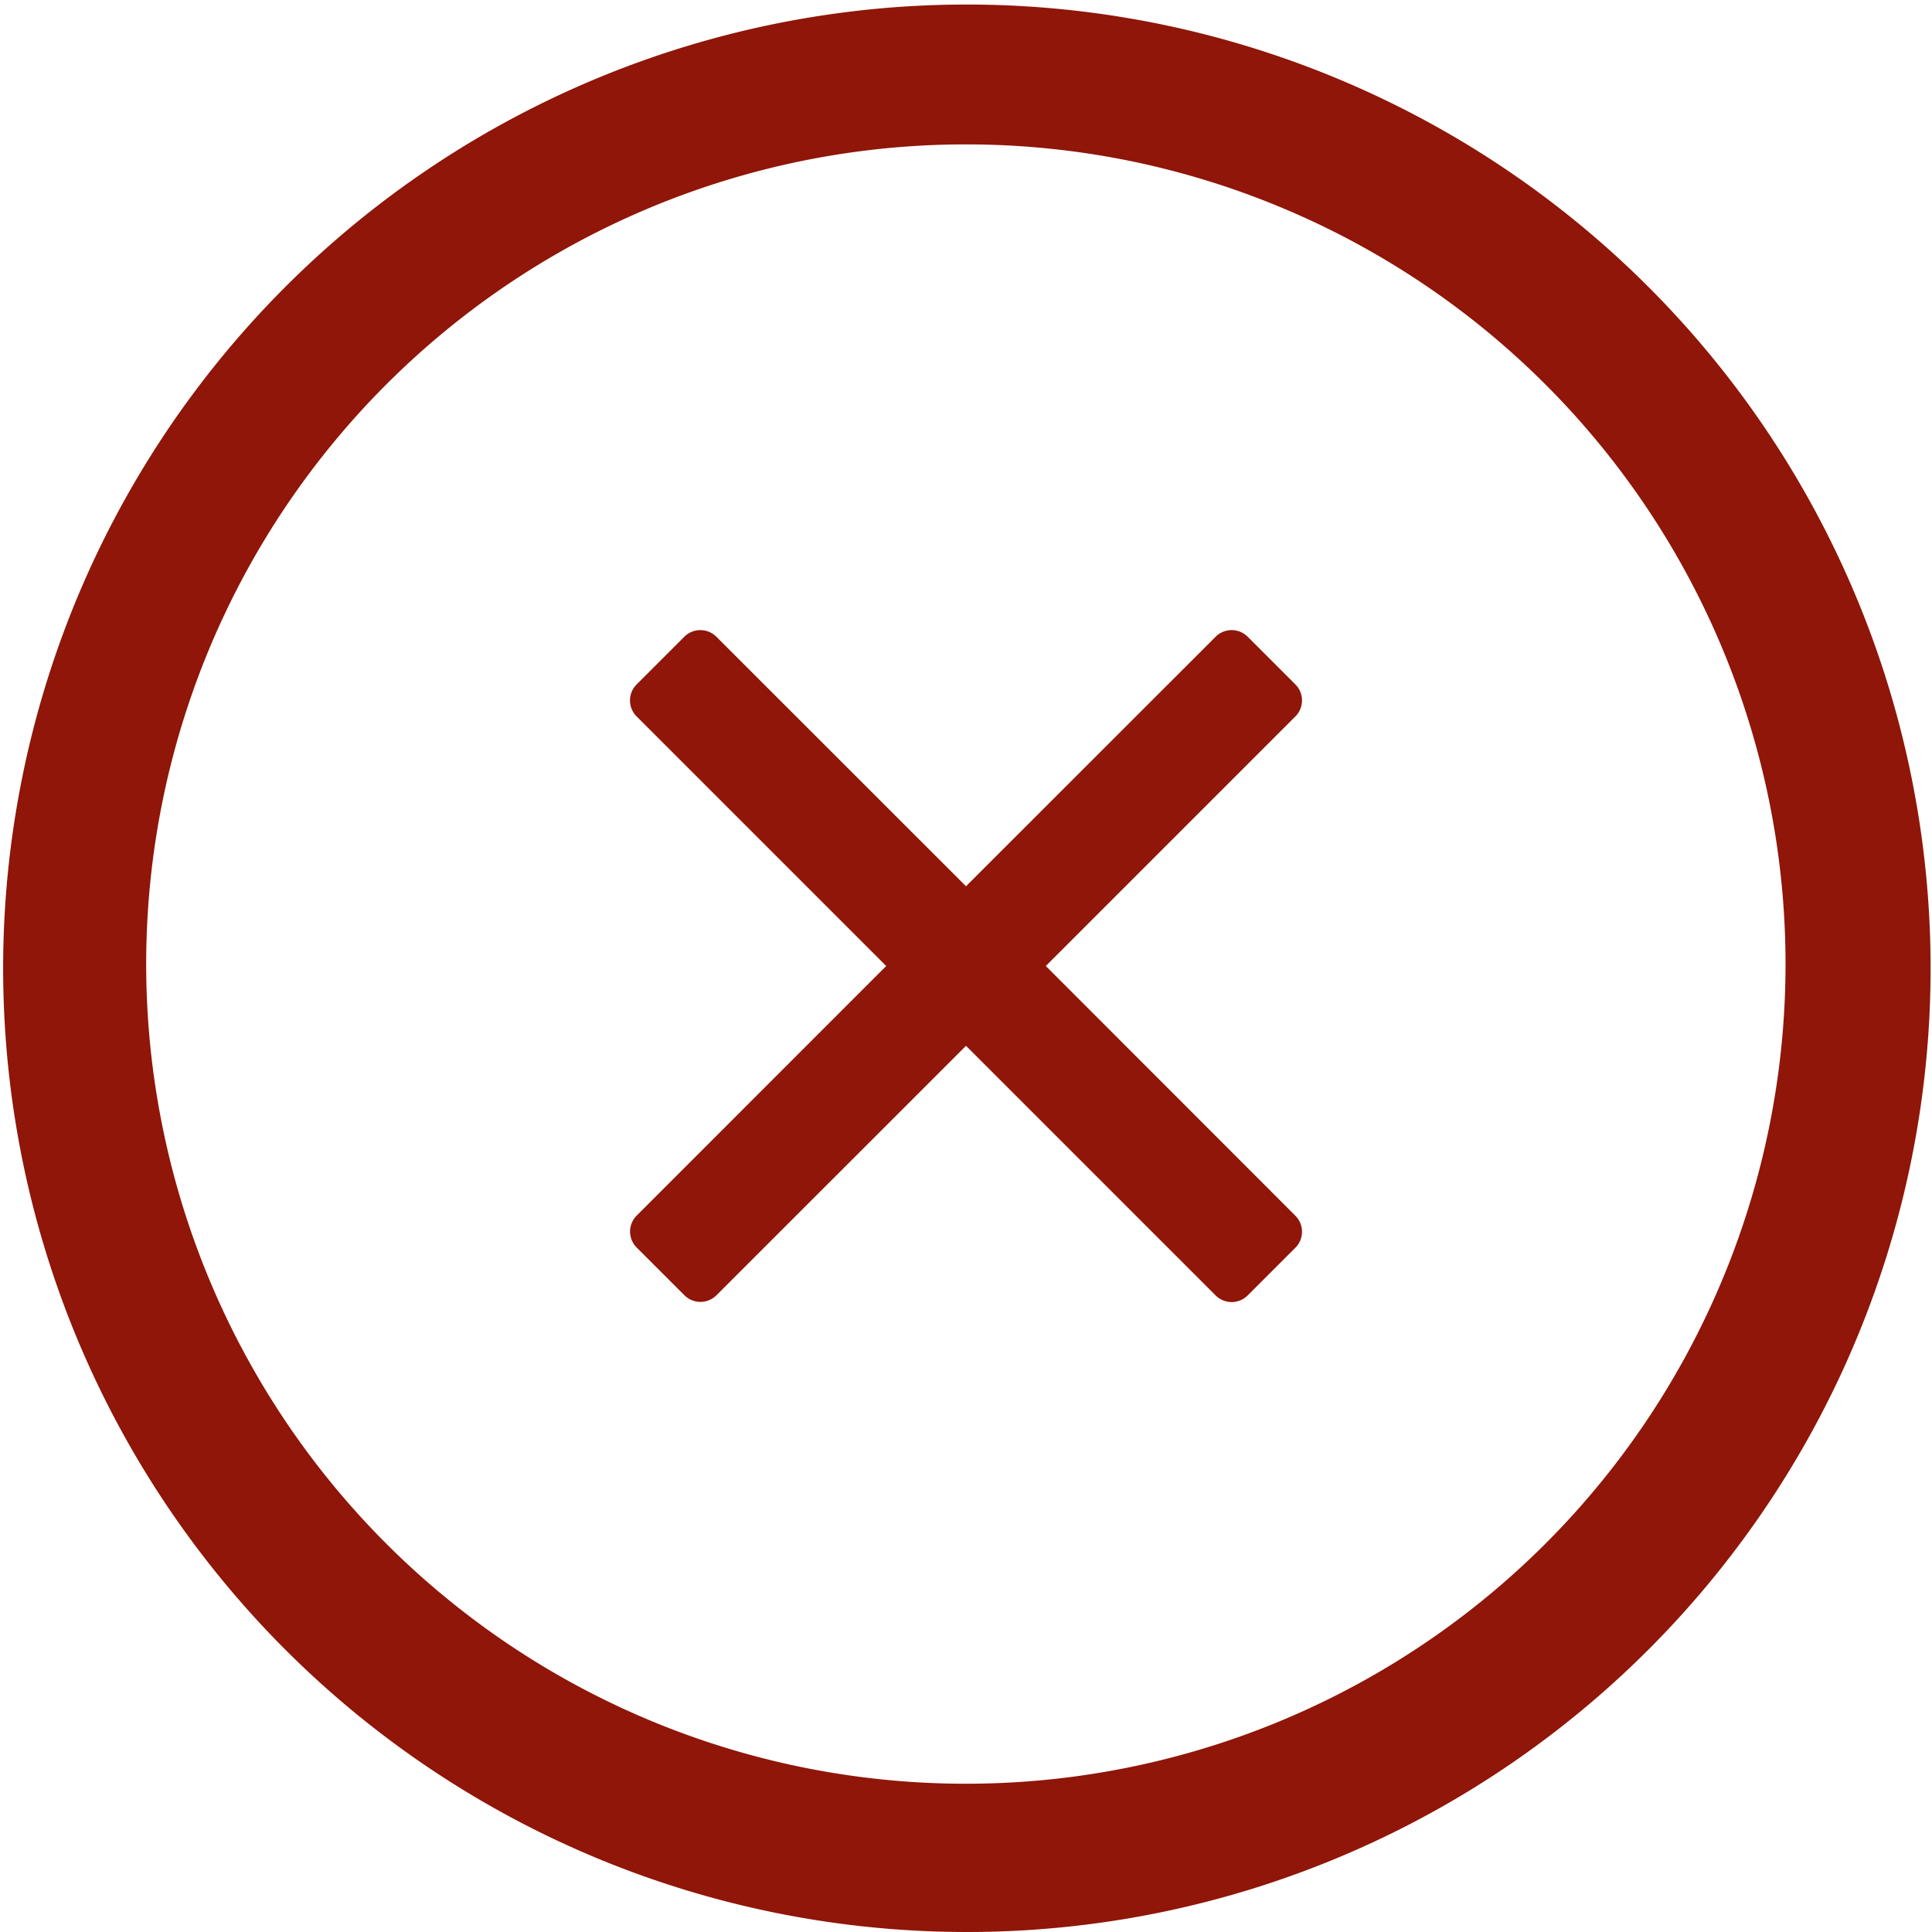
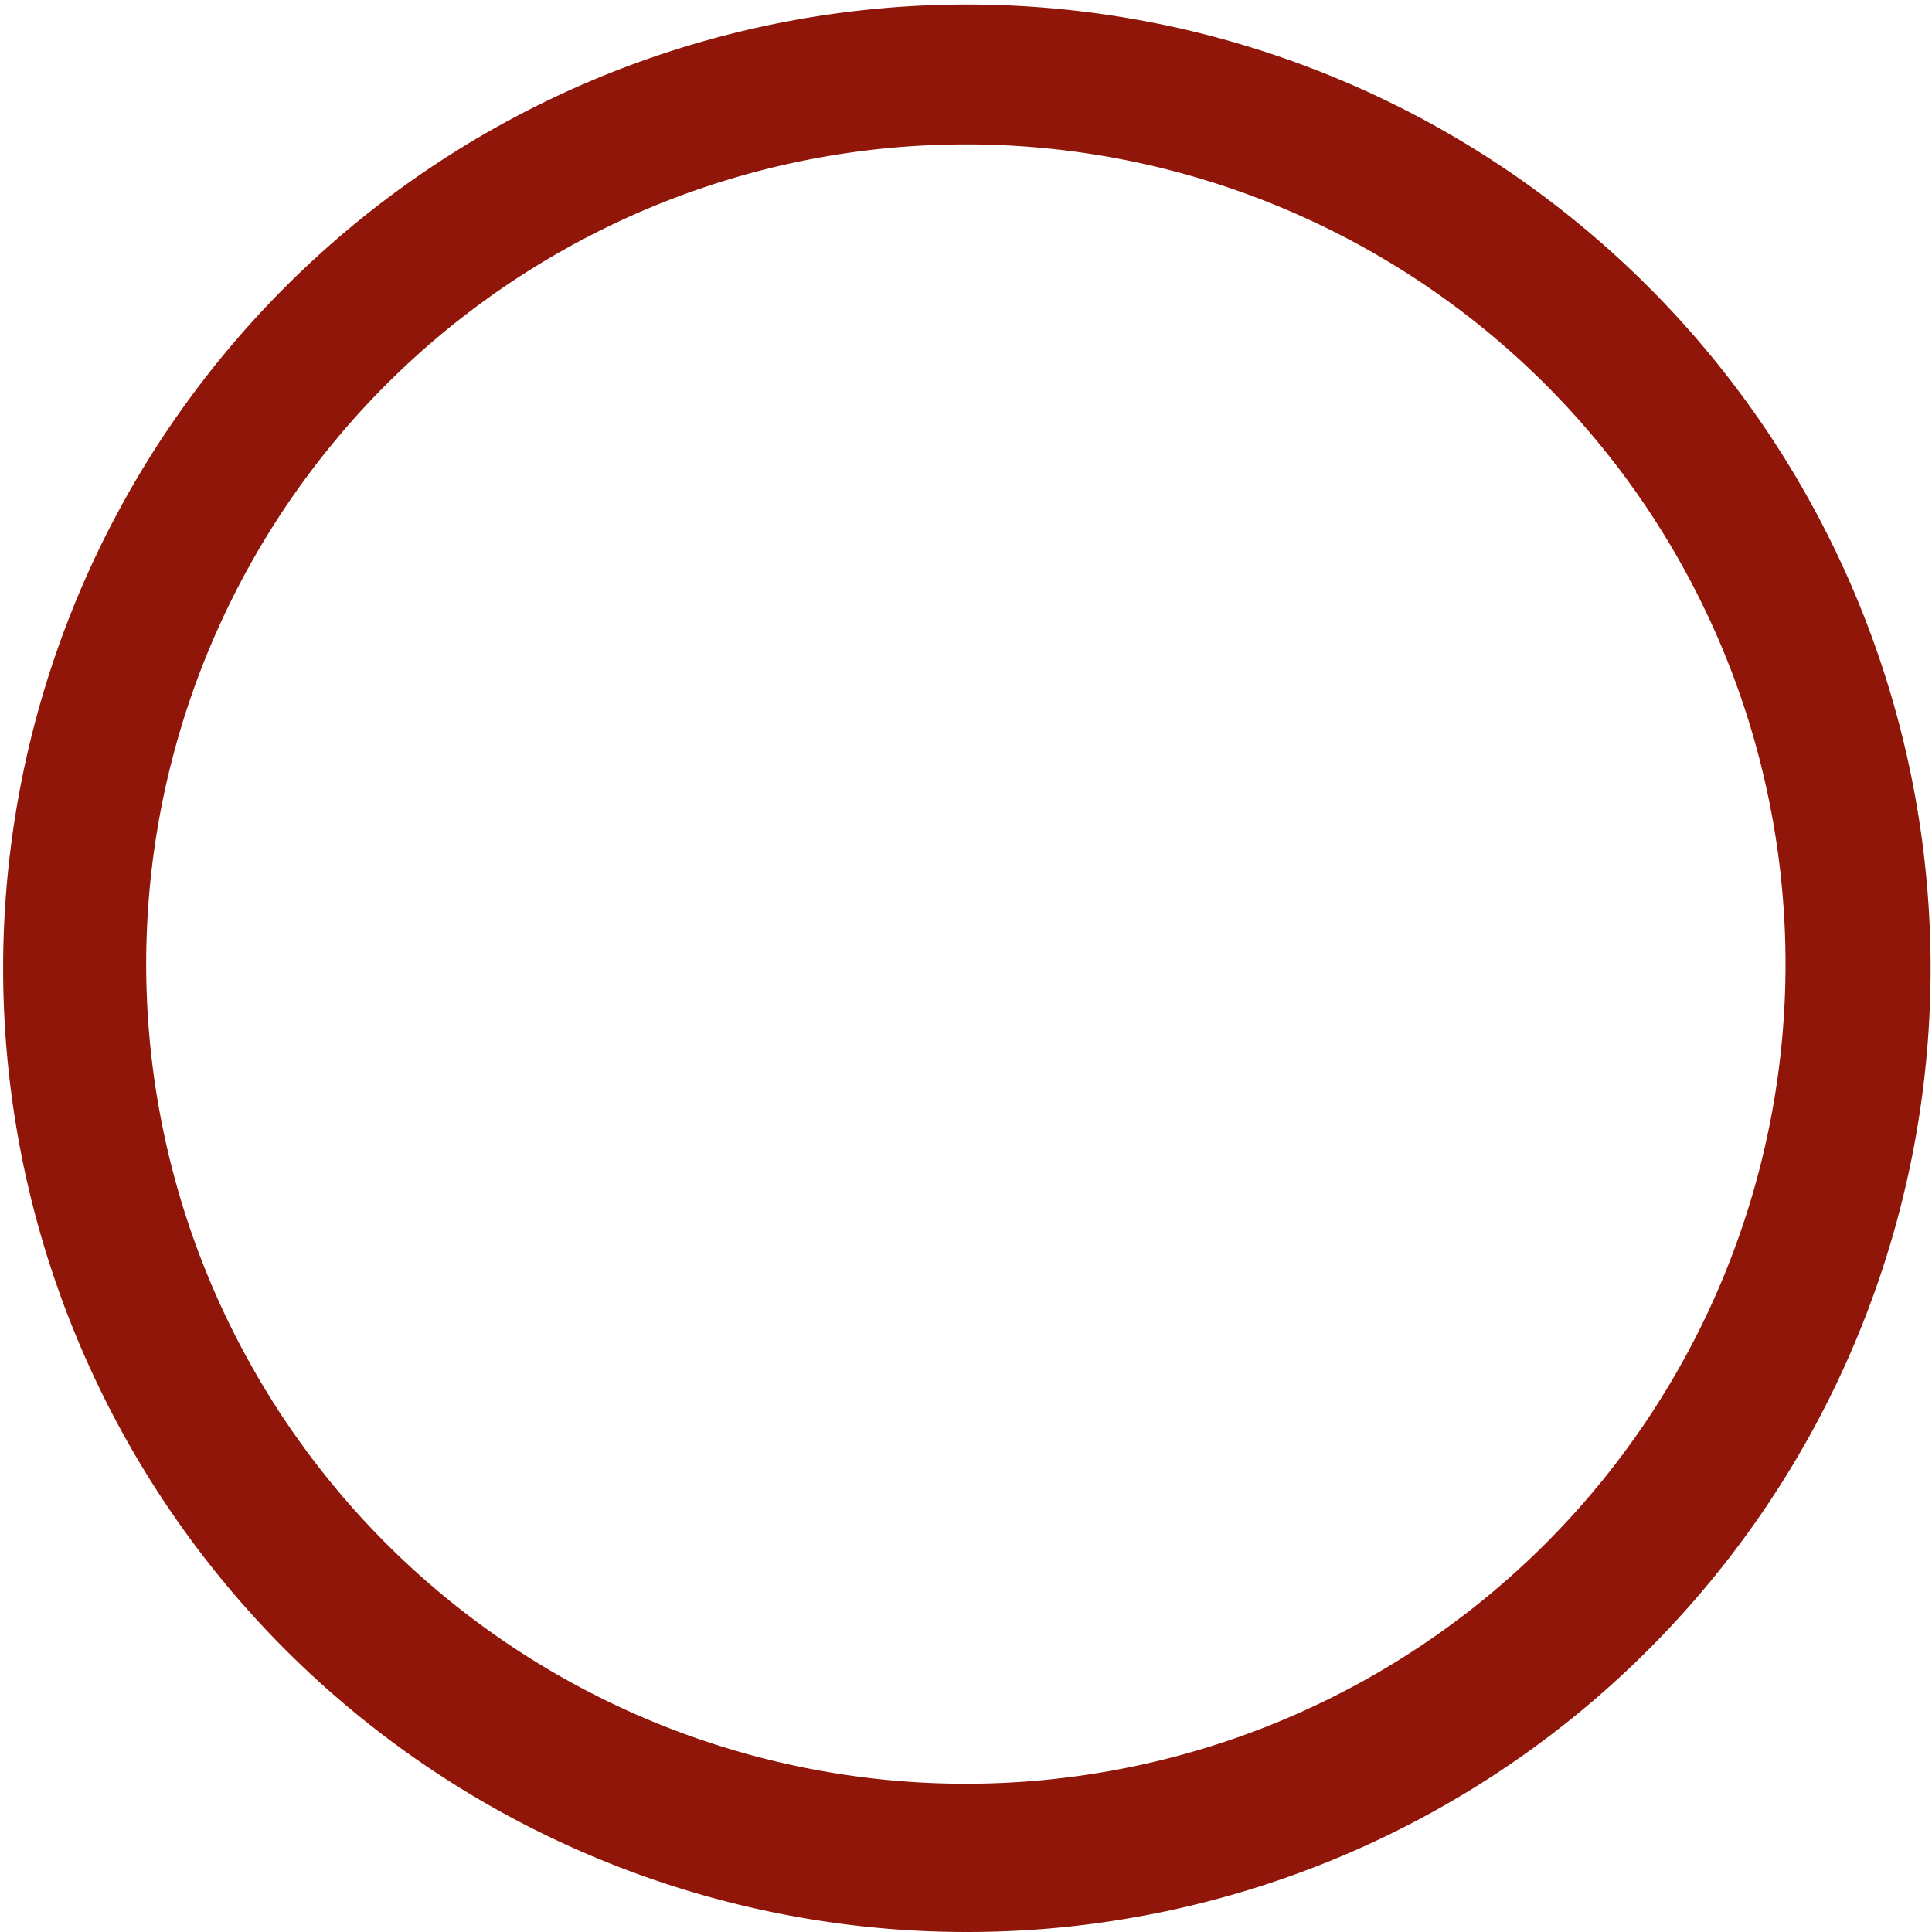
<svg xmlns="http://www.w3.org/2000/svg" width="23" height="23" viewBox="0 0 23 23">
  <g id="x-symbol-svgrepo-com" transform="translate(-2 -2)">
-     <path id="Tracciato_1" data-name="Tracciato 1" d="M160.175,159.3l2.971-2.971a.269.269,0,0,0,0-.381l-.567-.567a.27.27,0,0,0-.383,0l-2.971,2.97-2.971-2.97a.27.27,0,0,0-.383,0l-.567.567a.269.269,0,0,0,0,.381l2.971,2.971-2.97,2.971a.269.269,0,0,0,0,.381l.567.567a.27.27,0,0,0,.383,0l2.97-2.969,2.971,2.971a.27.27,0,0,0,.383,0l.567-.567a.269.269,0,0,0,0-.381Z" transform="translate(-145.725 -145.8)" fill="#8f1608" />
    <path id="Tracciato_2" data-name="Tracciato 2" d="M13.5,25a11.473,11.473,0,1,1,4.479-.906A11.456,11.456,0,0,1,13.5,25Zm0-21.281a9.758,9.758,0,1,0,3.8.771A9.735,9.735,0,0,0,13.5,3.719Z" fill="#8f1608" />
  </g>
</svg>